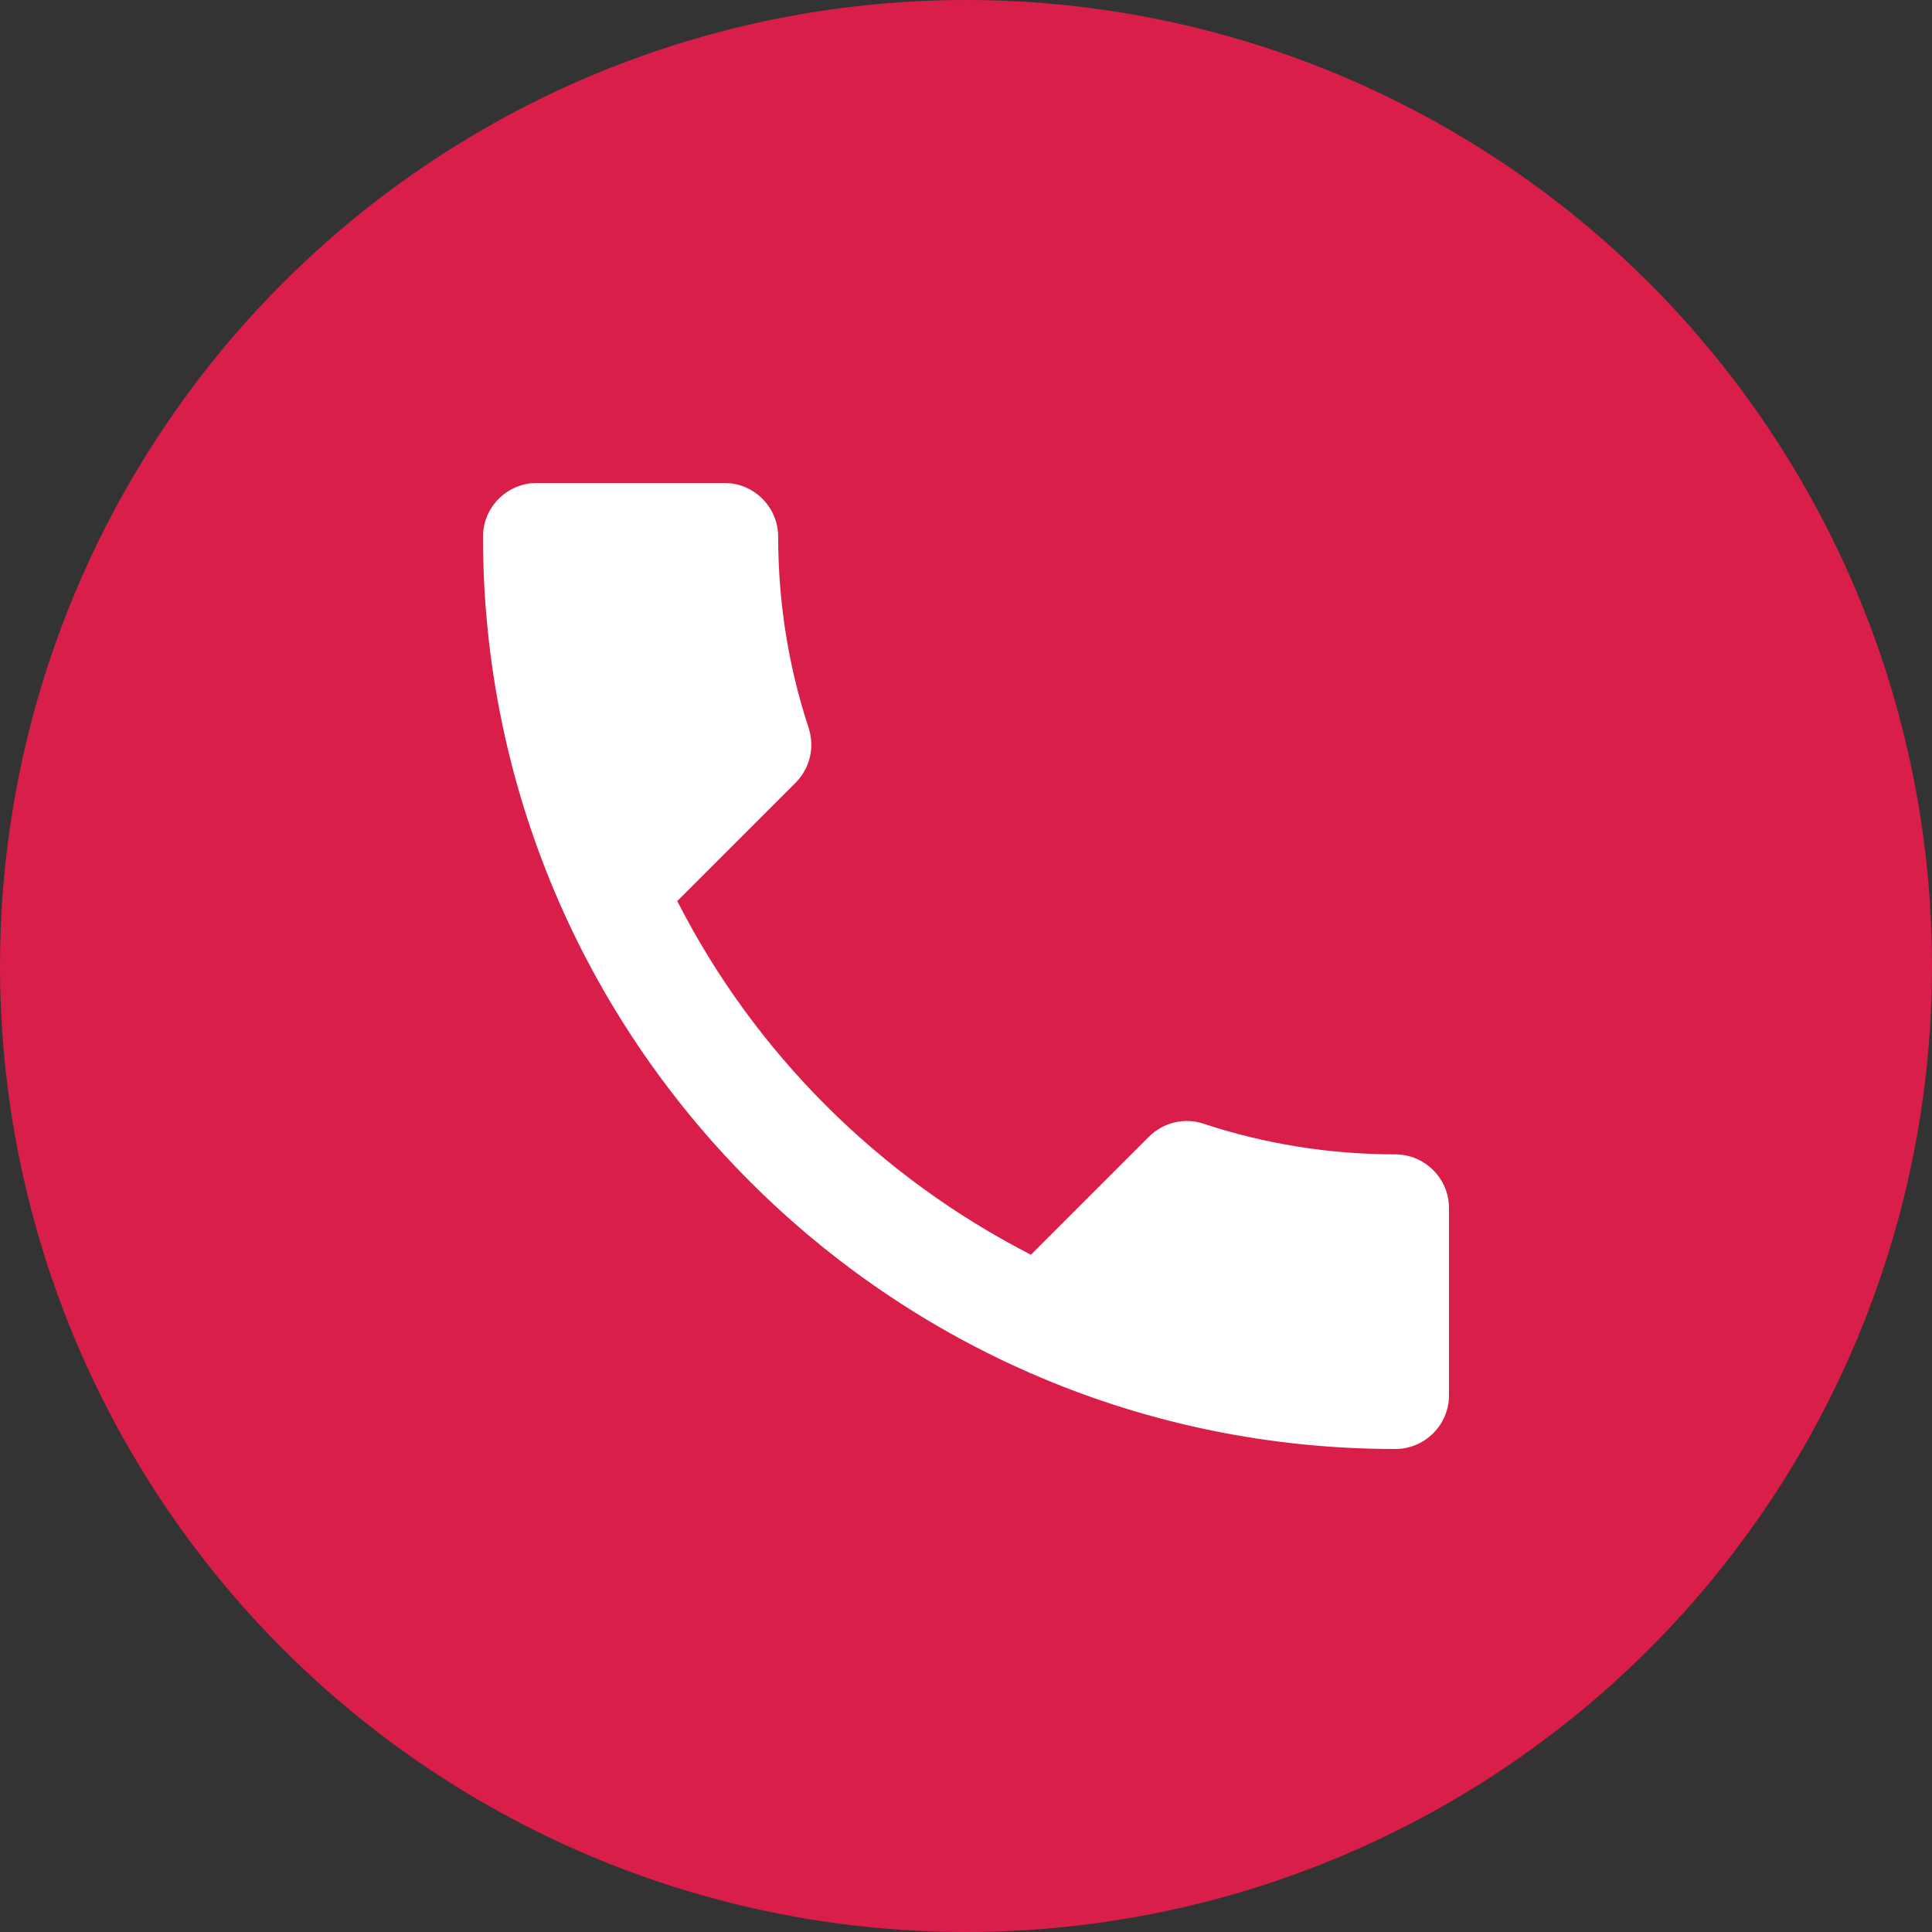
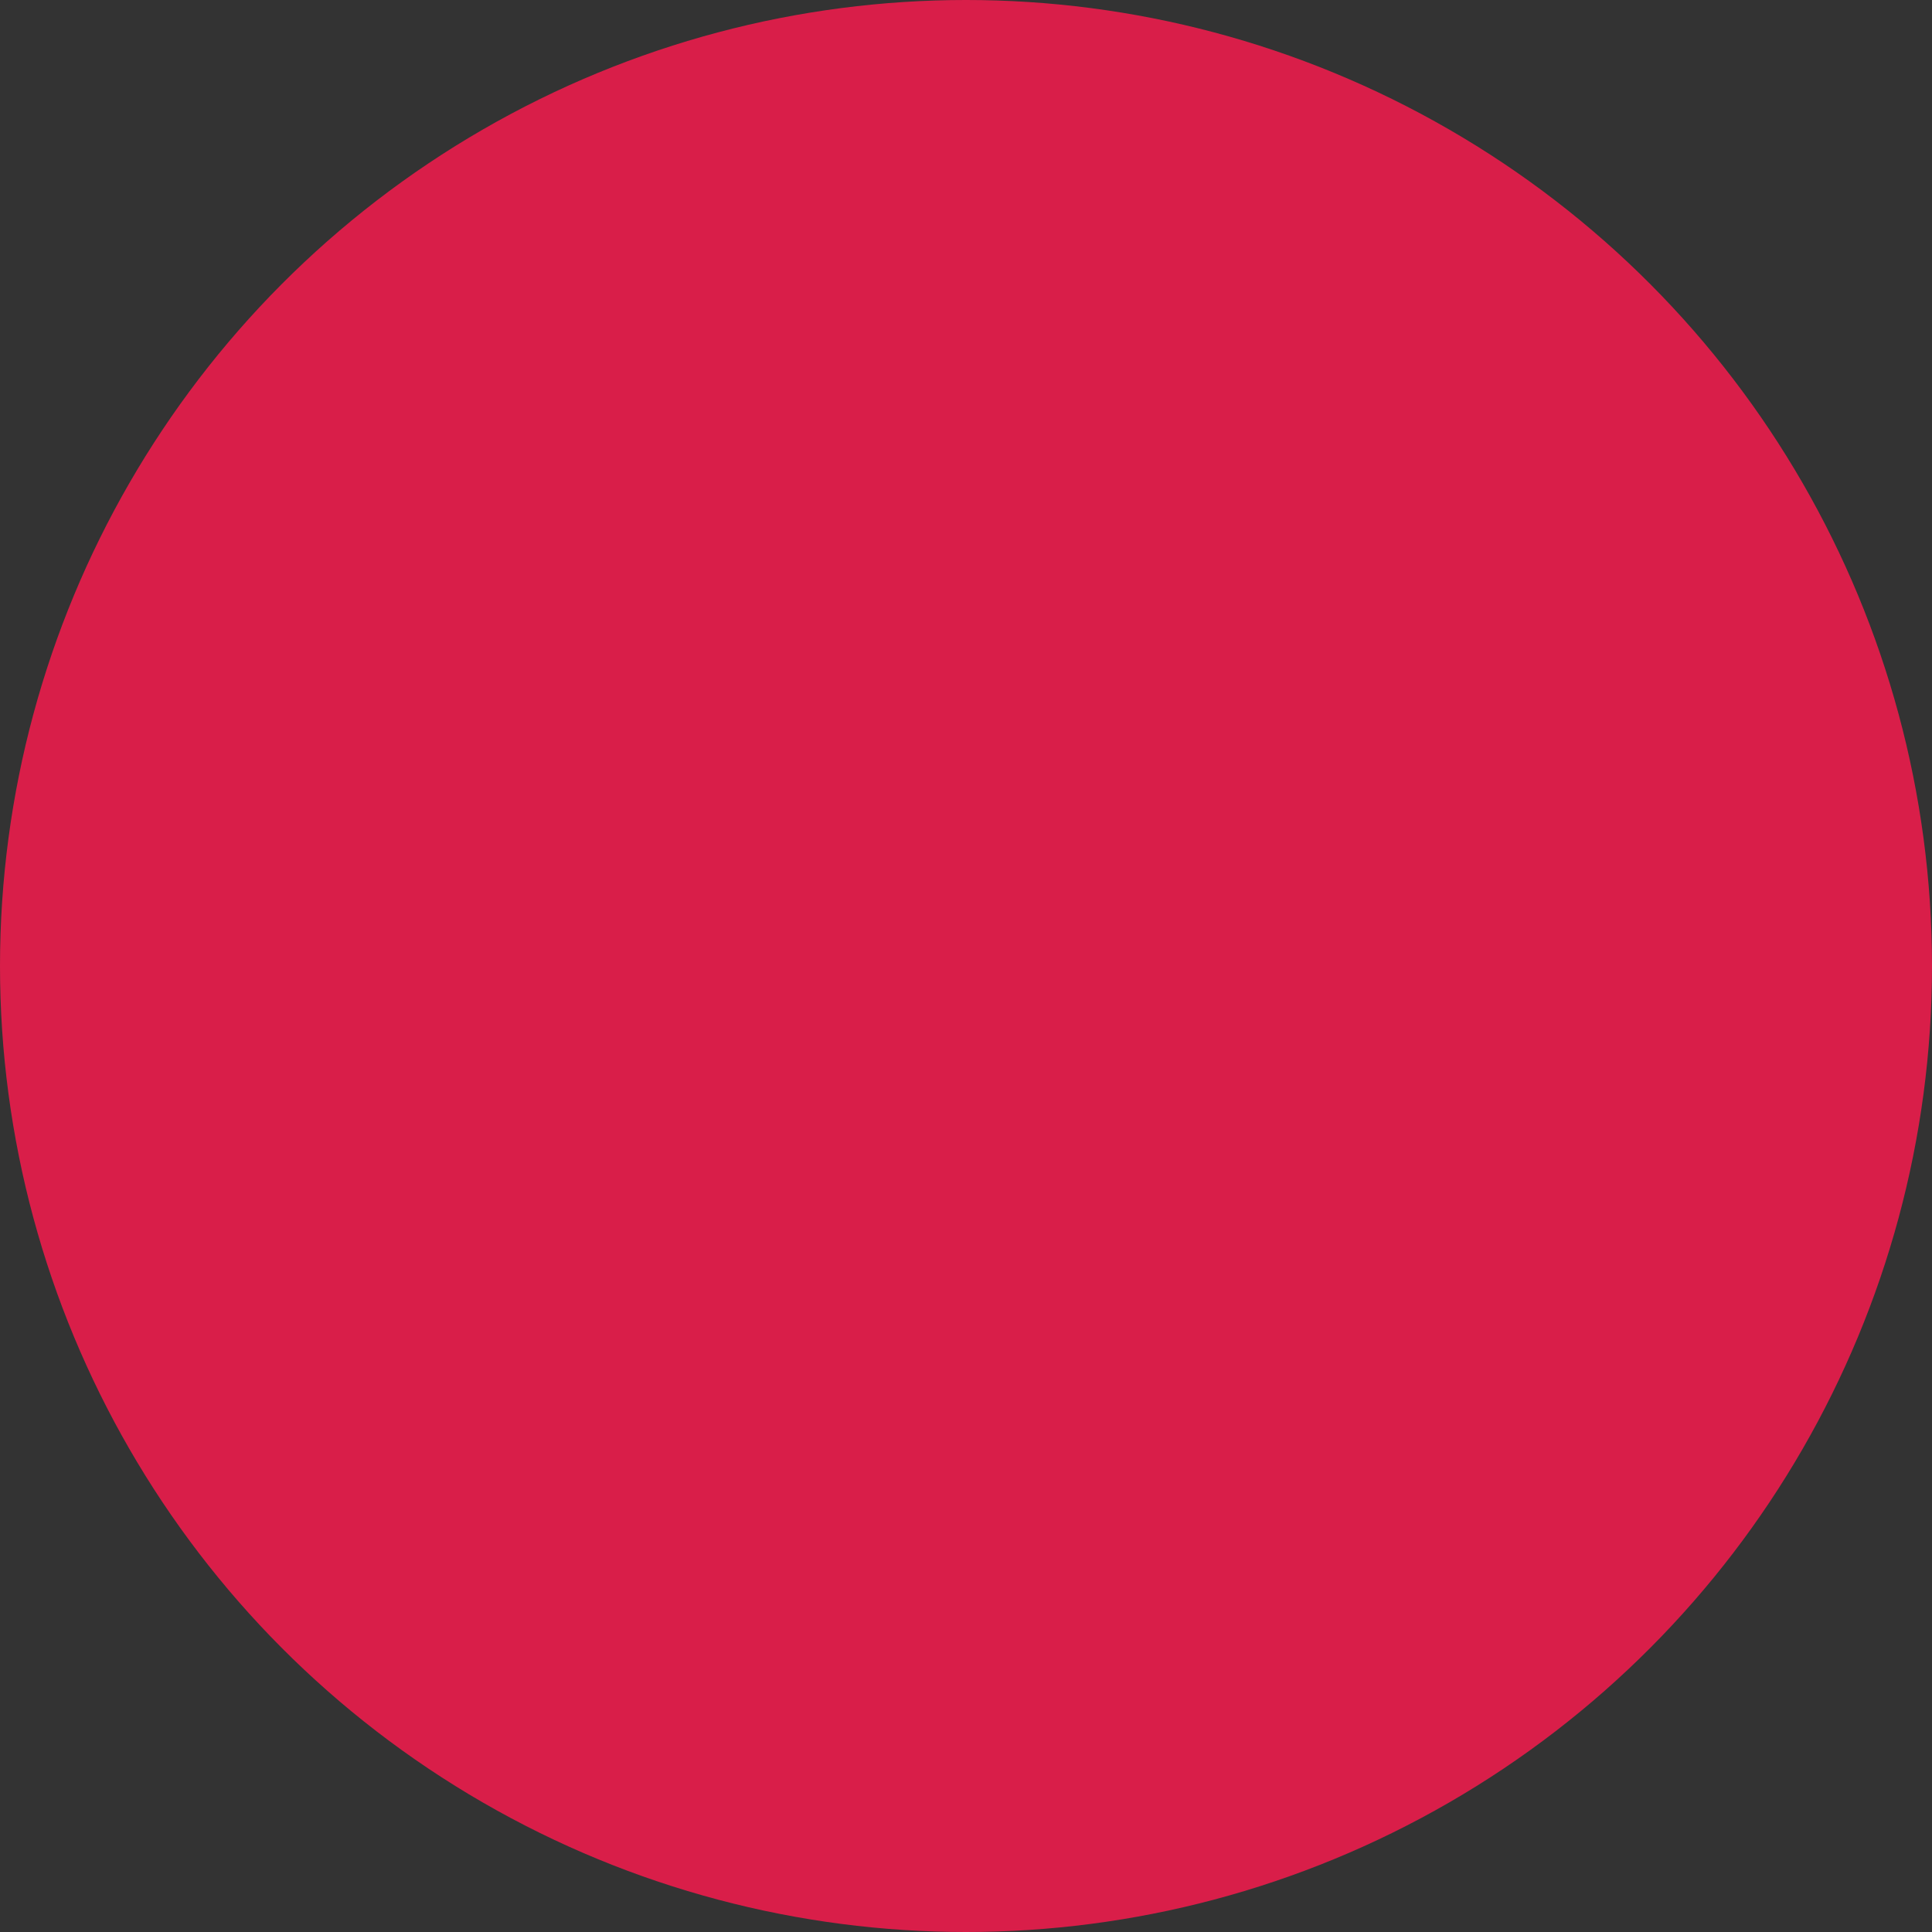
<svg xmlns="http://www.w3.org/2000/svg" width="36" height="36" viewBox="0 0 36 36" fill="none">
  <rect x="0" y="0" width="36" height="36" fill="#333333" stroke="none" />
  <circle cx="18" cy="18" r="18" fill="#D91E49" />
-   <path d="M12.62 16.79C14.06 19.62 16.38 21.93 19.21 23.38L21.41 21.18C21.68 20.91 22.08 20.82 22.43 20.94C23.55 21.31 24.76 21.51 26 21.51C26.55 21.51 27 21.96 27 22.51V26C27 26.55 26.55 27 26 27C16.61 27 9 19.39 9 10C9 9.45 9.45 9 10 9H13.5C14.05 9 14.5 9.45 14.5 10C14.5 11.25 14.7 12.45 15.07 13.57C15.18 13.92 15.1 14.31 14.82 14.59L12.62 16.79Z" fill="white" />
</svg>